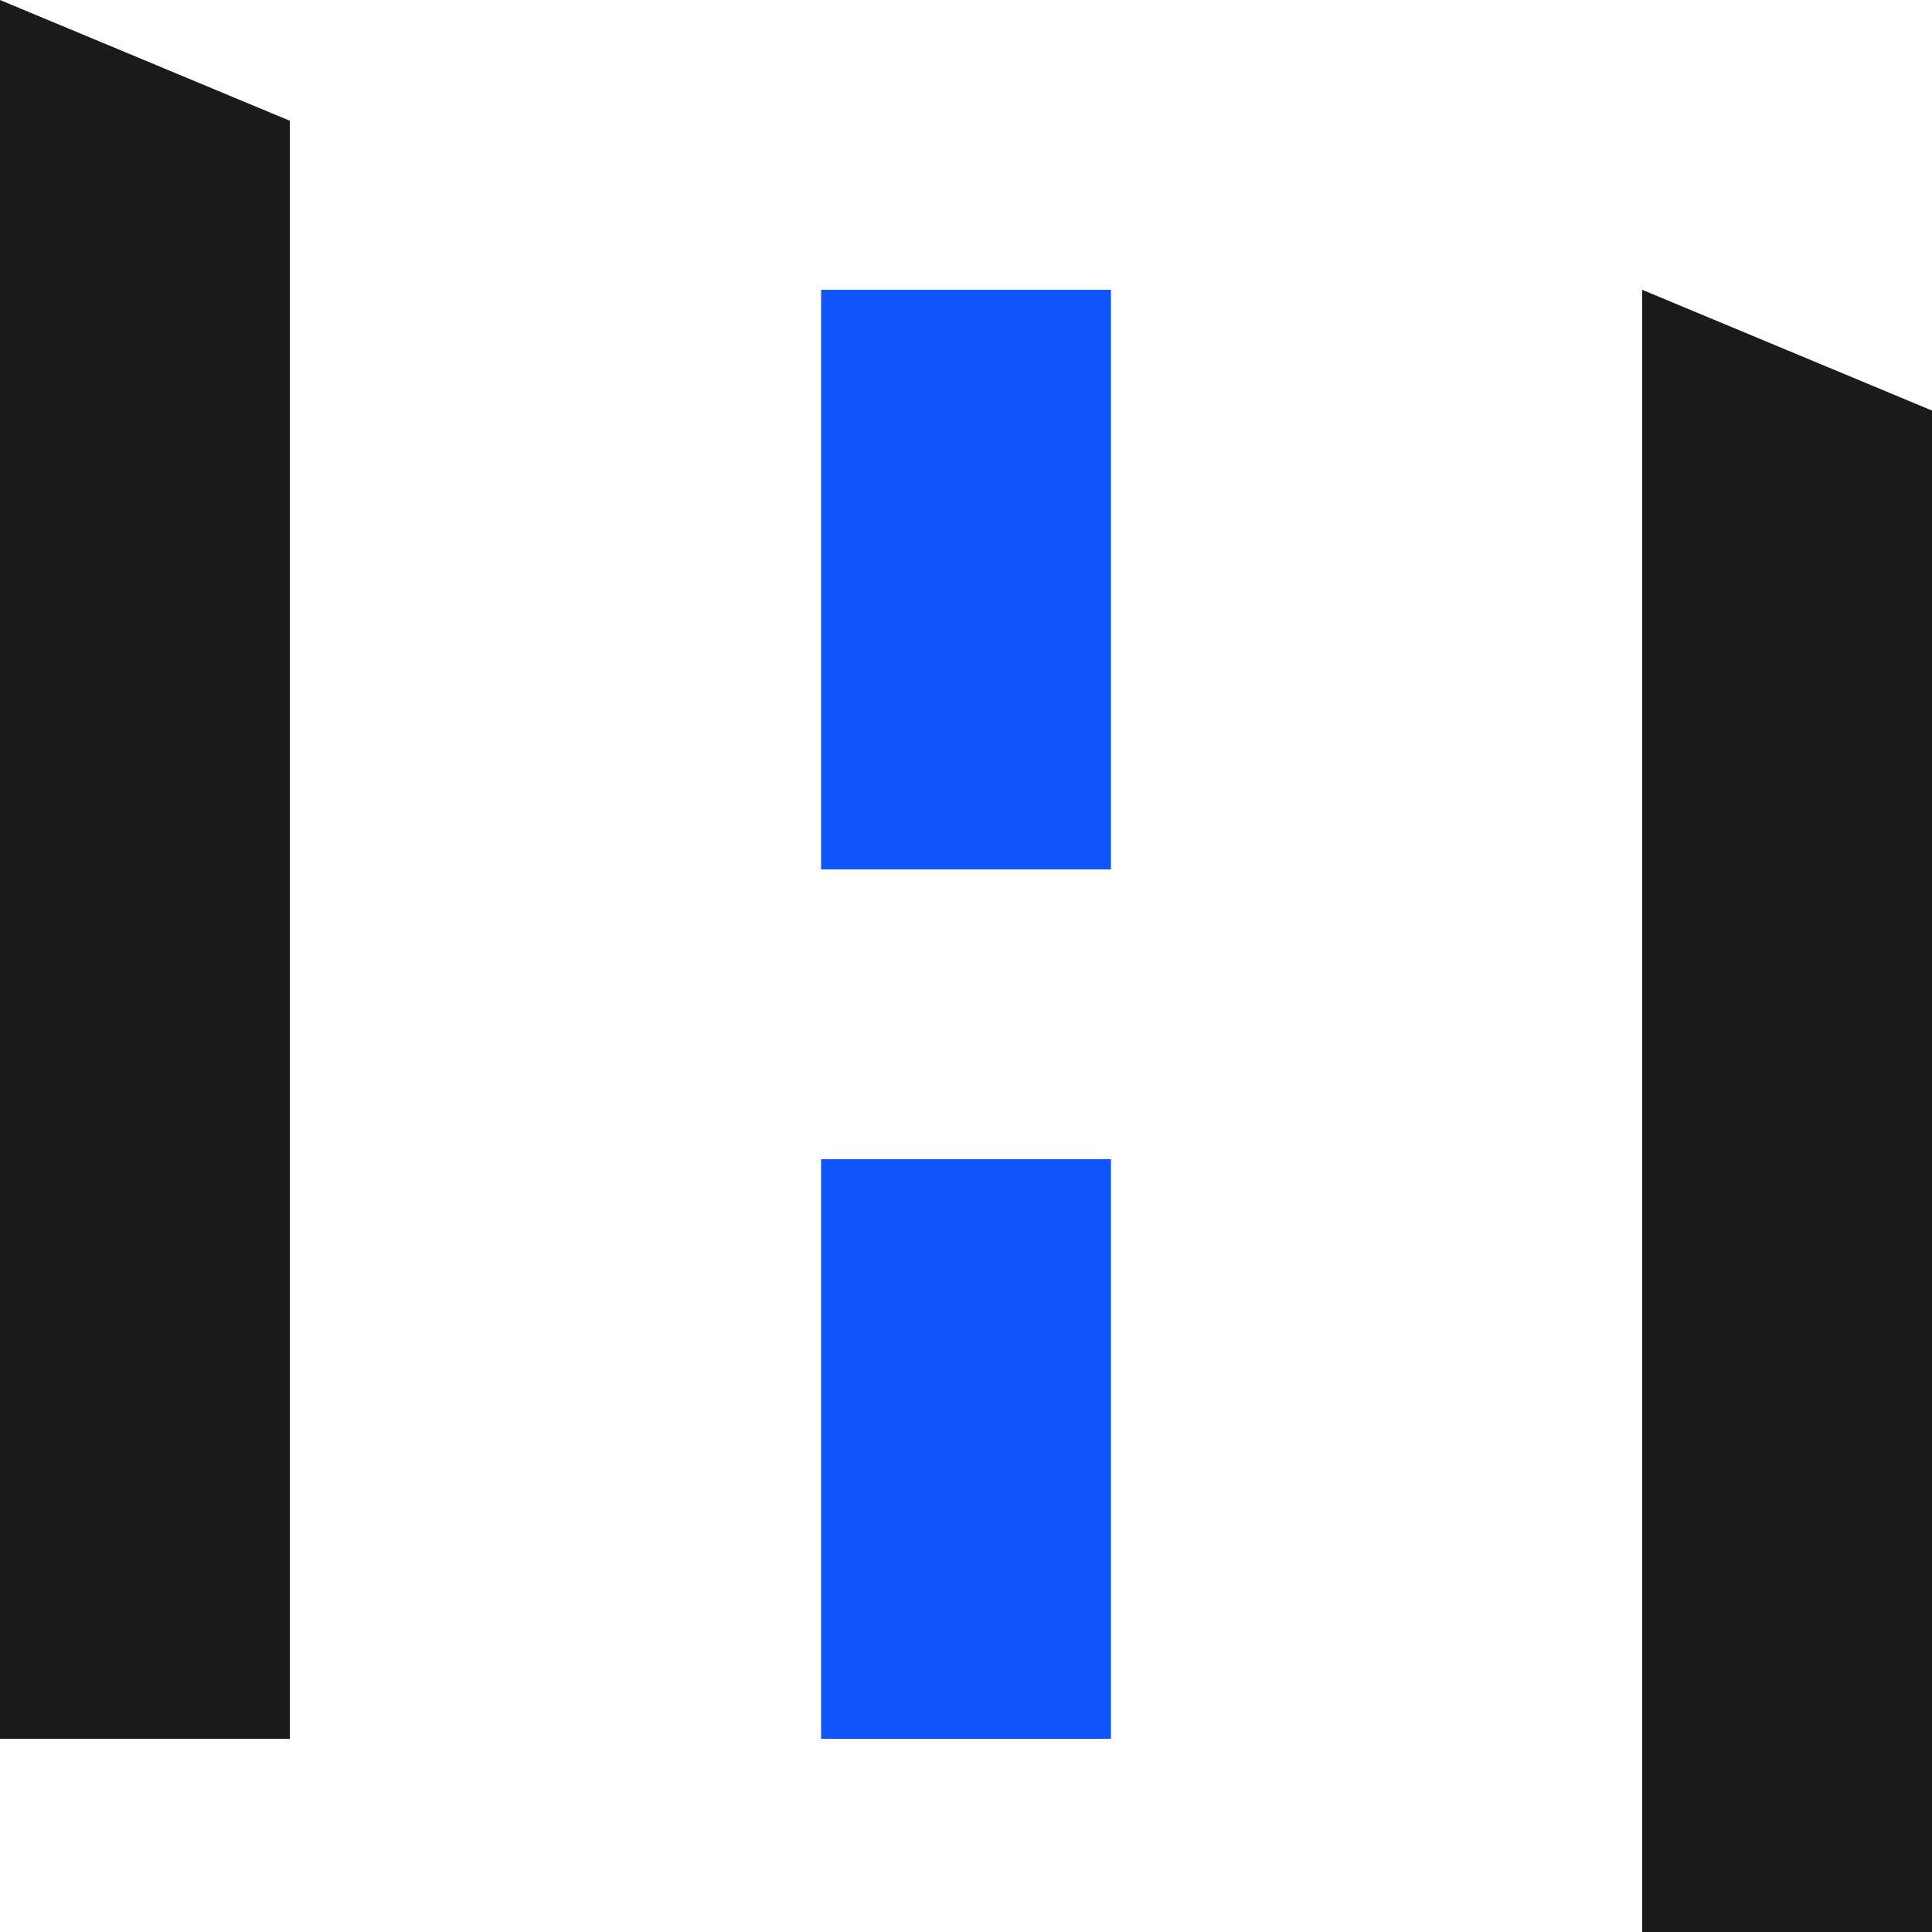
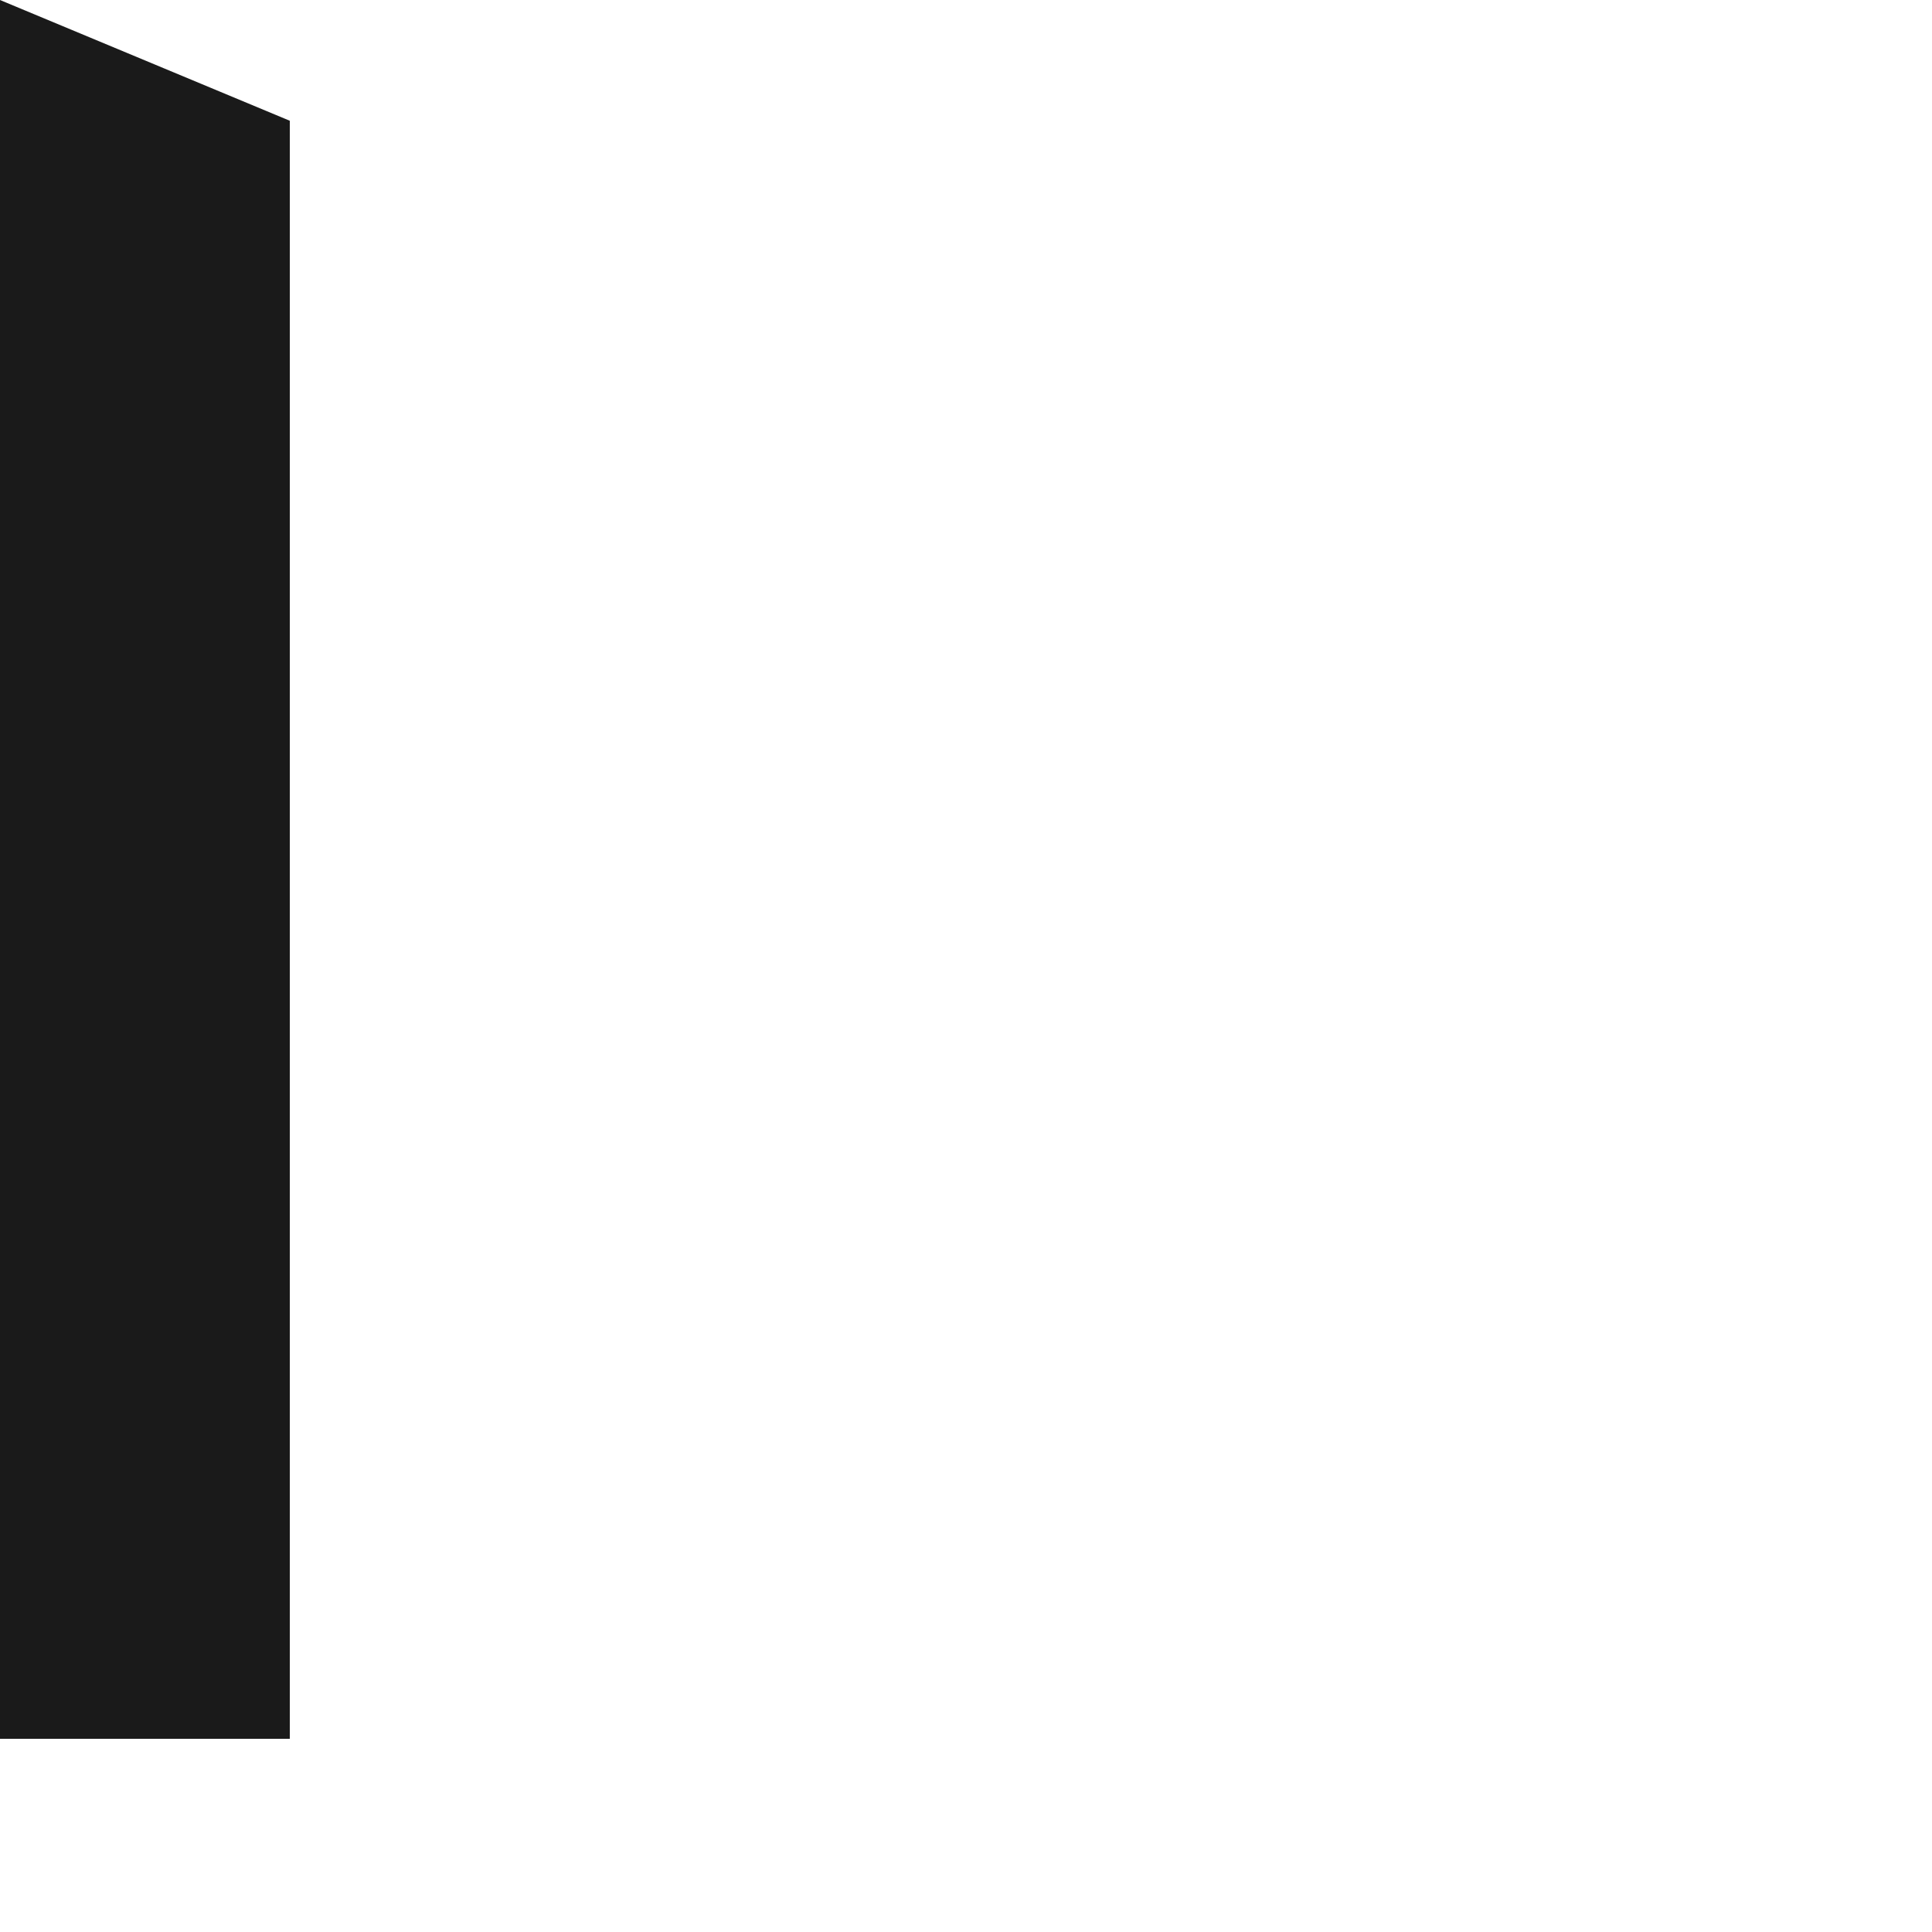
<svg xmlns="http://www.w3.org/2000/svg" width="120" height="120" viewBox="0 0 120 120">
  <defs>
    <style>
      .cls-1 {
        fill: #1054fb;
      }

      .cls-2 {
        fill: #1a1a1a;
      }
    </style>
  </defs>
  <g id="レイヤー_3" data-name="レイヤー 3">
-     <rect class="cls-1" x="42" y="27" width="36" height="18" transform="translate(24 96) rotate(-90)" />
-     <rect class="cls-1" x="42" y="81" width="36" height="18" transform="translate(-30 150) rotate(-90)" />
    <polygon class="cls-2" points="0 108 0 0 18 7.5 18 108 0 108" />
-     <polygon class="cls-2" points="102 120 102 18 120 25.5 120 120 102 120" />
  </g>
</svg>